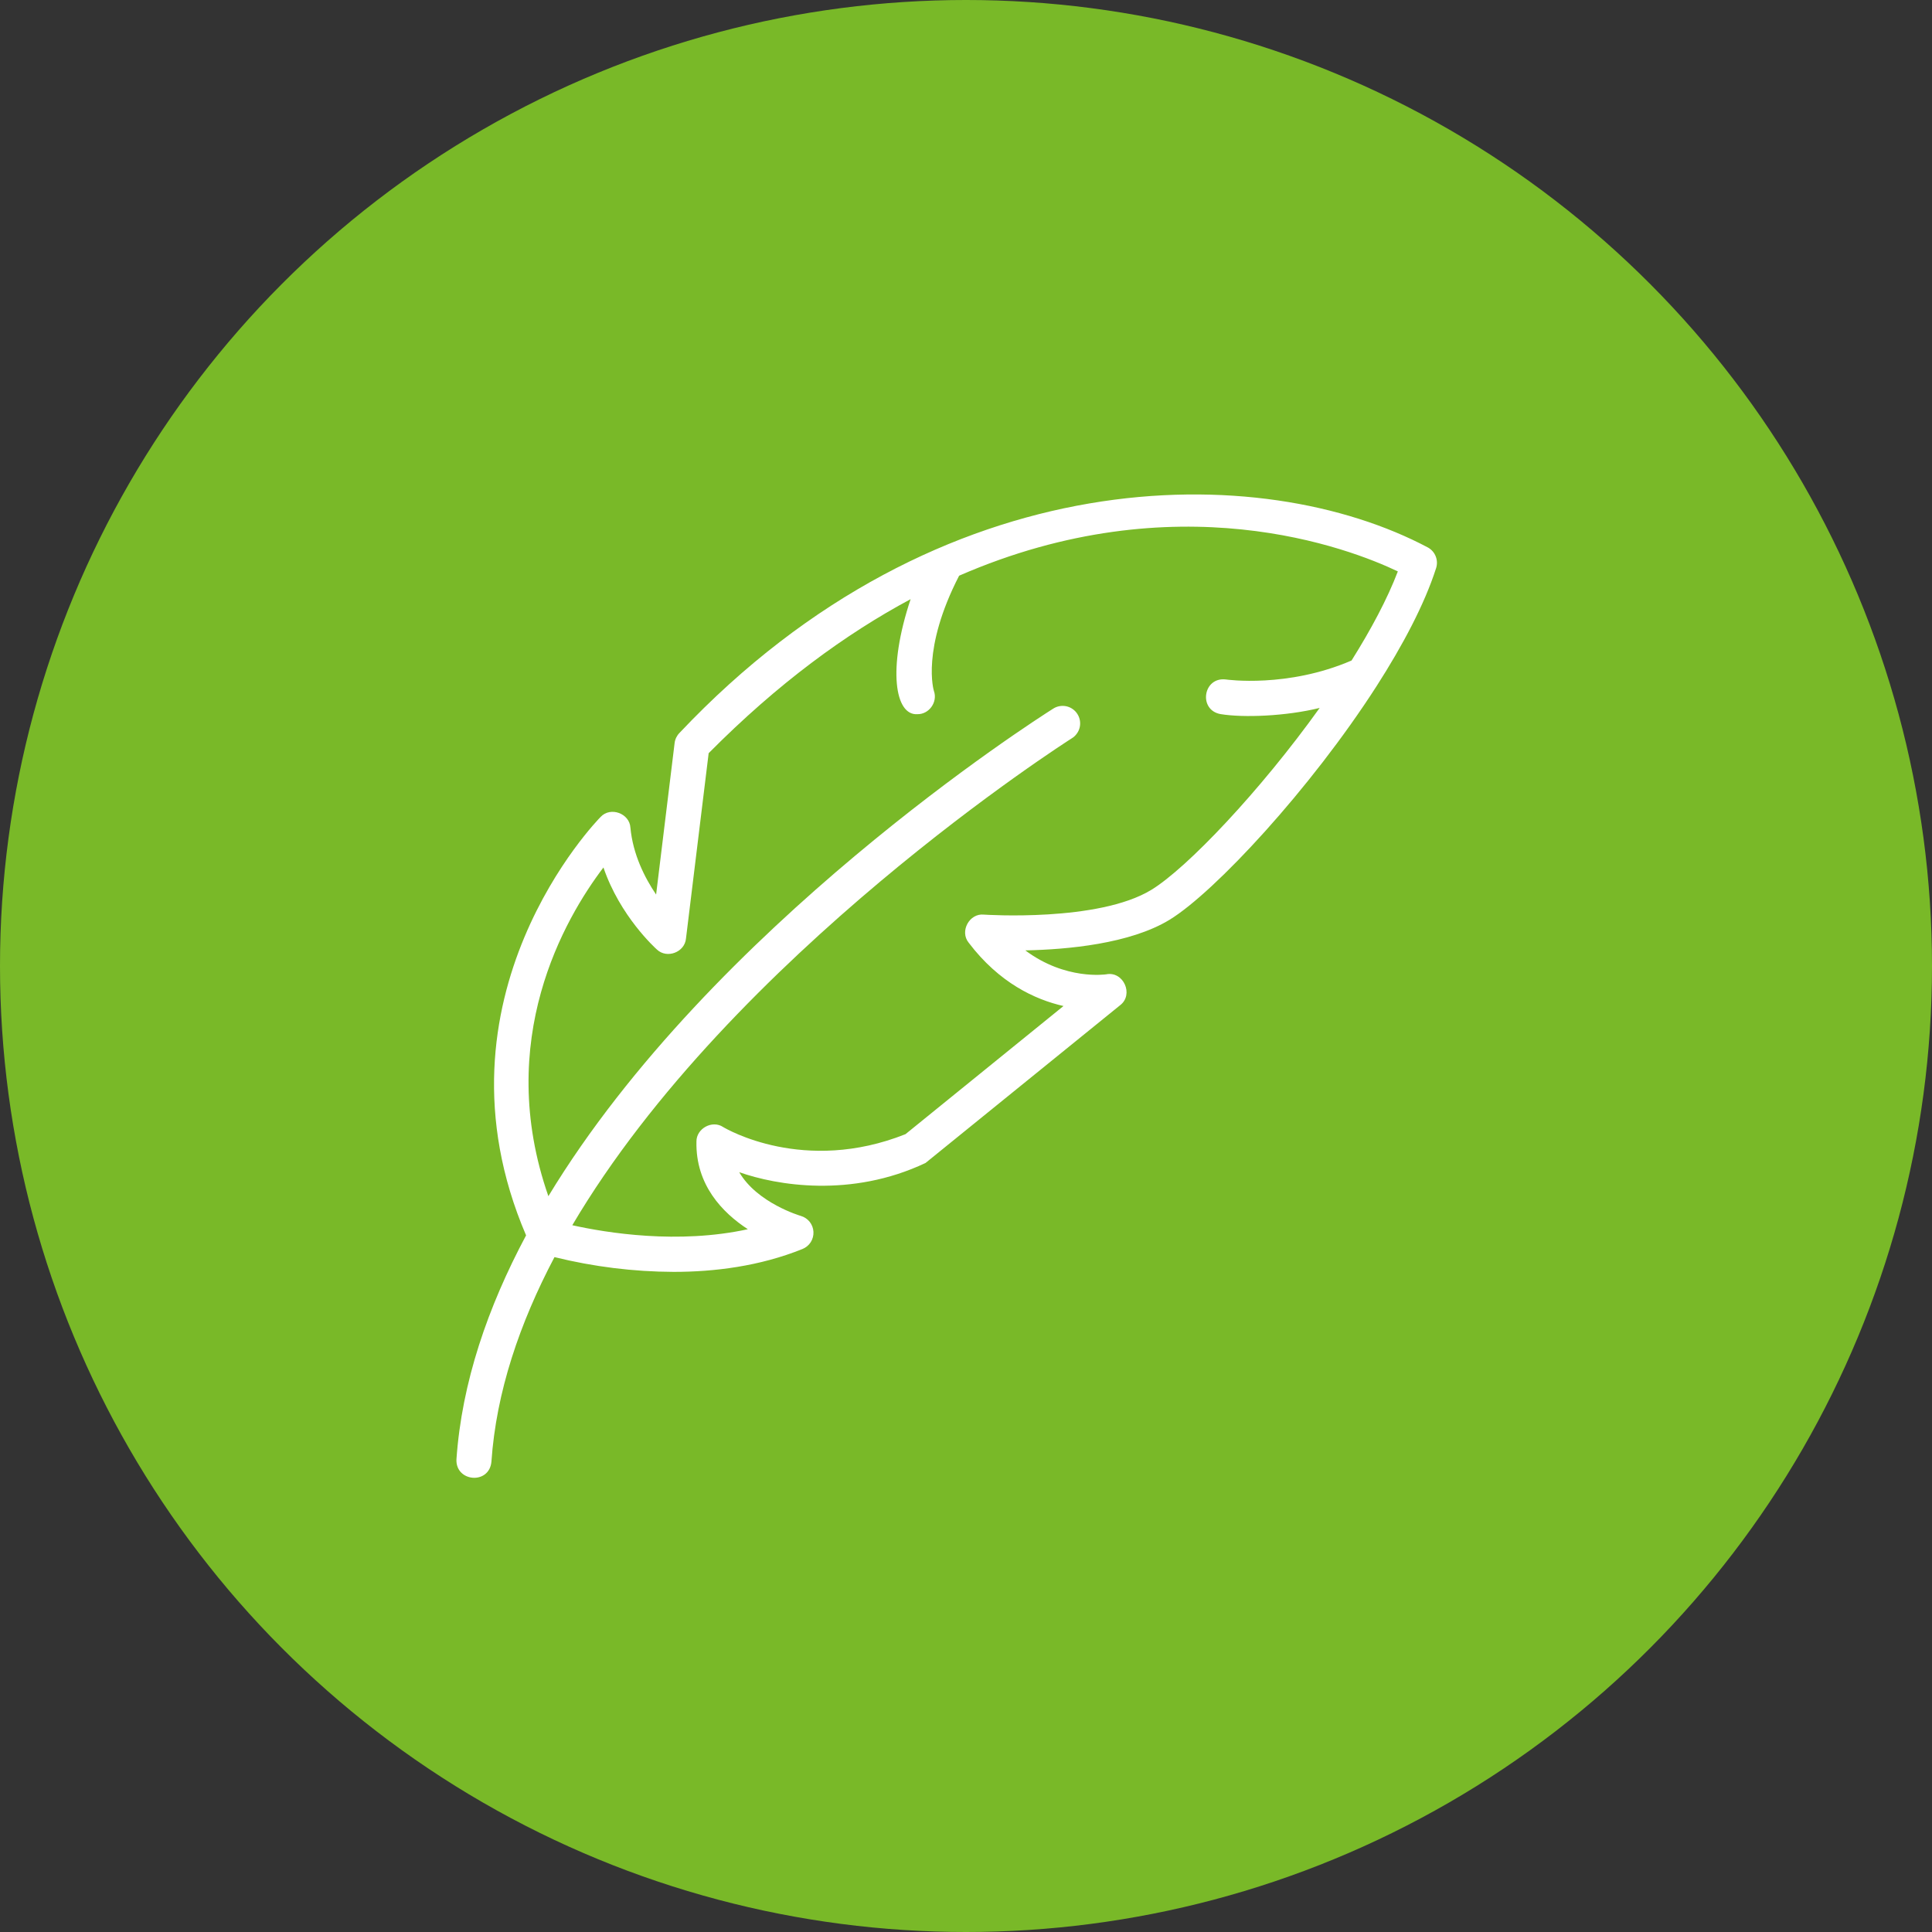
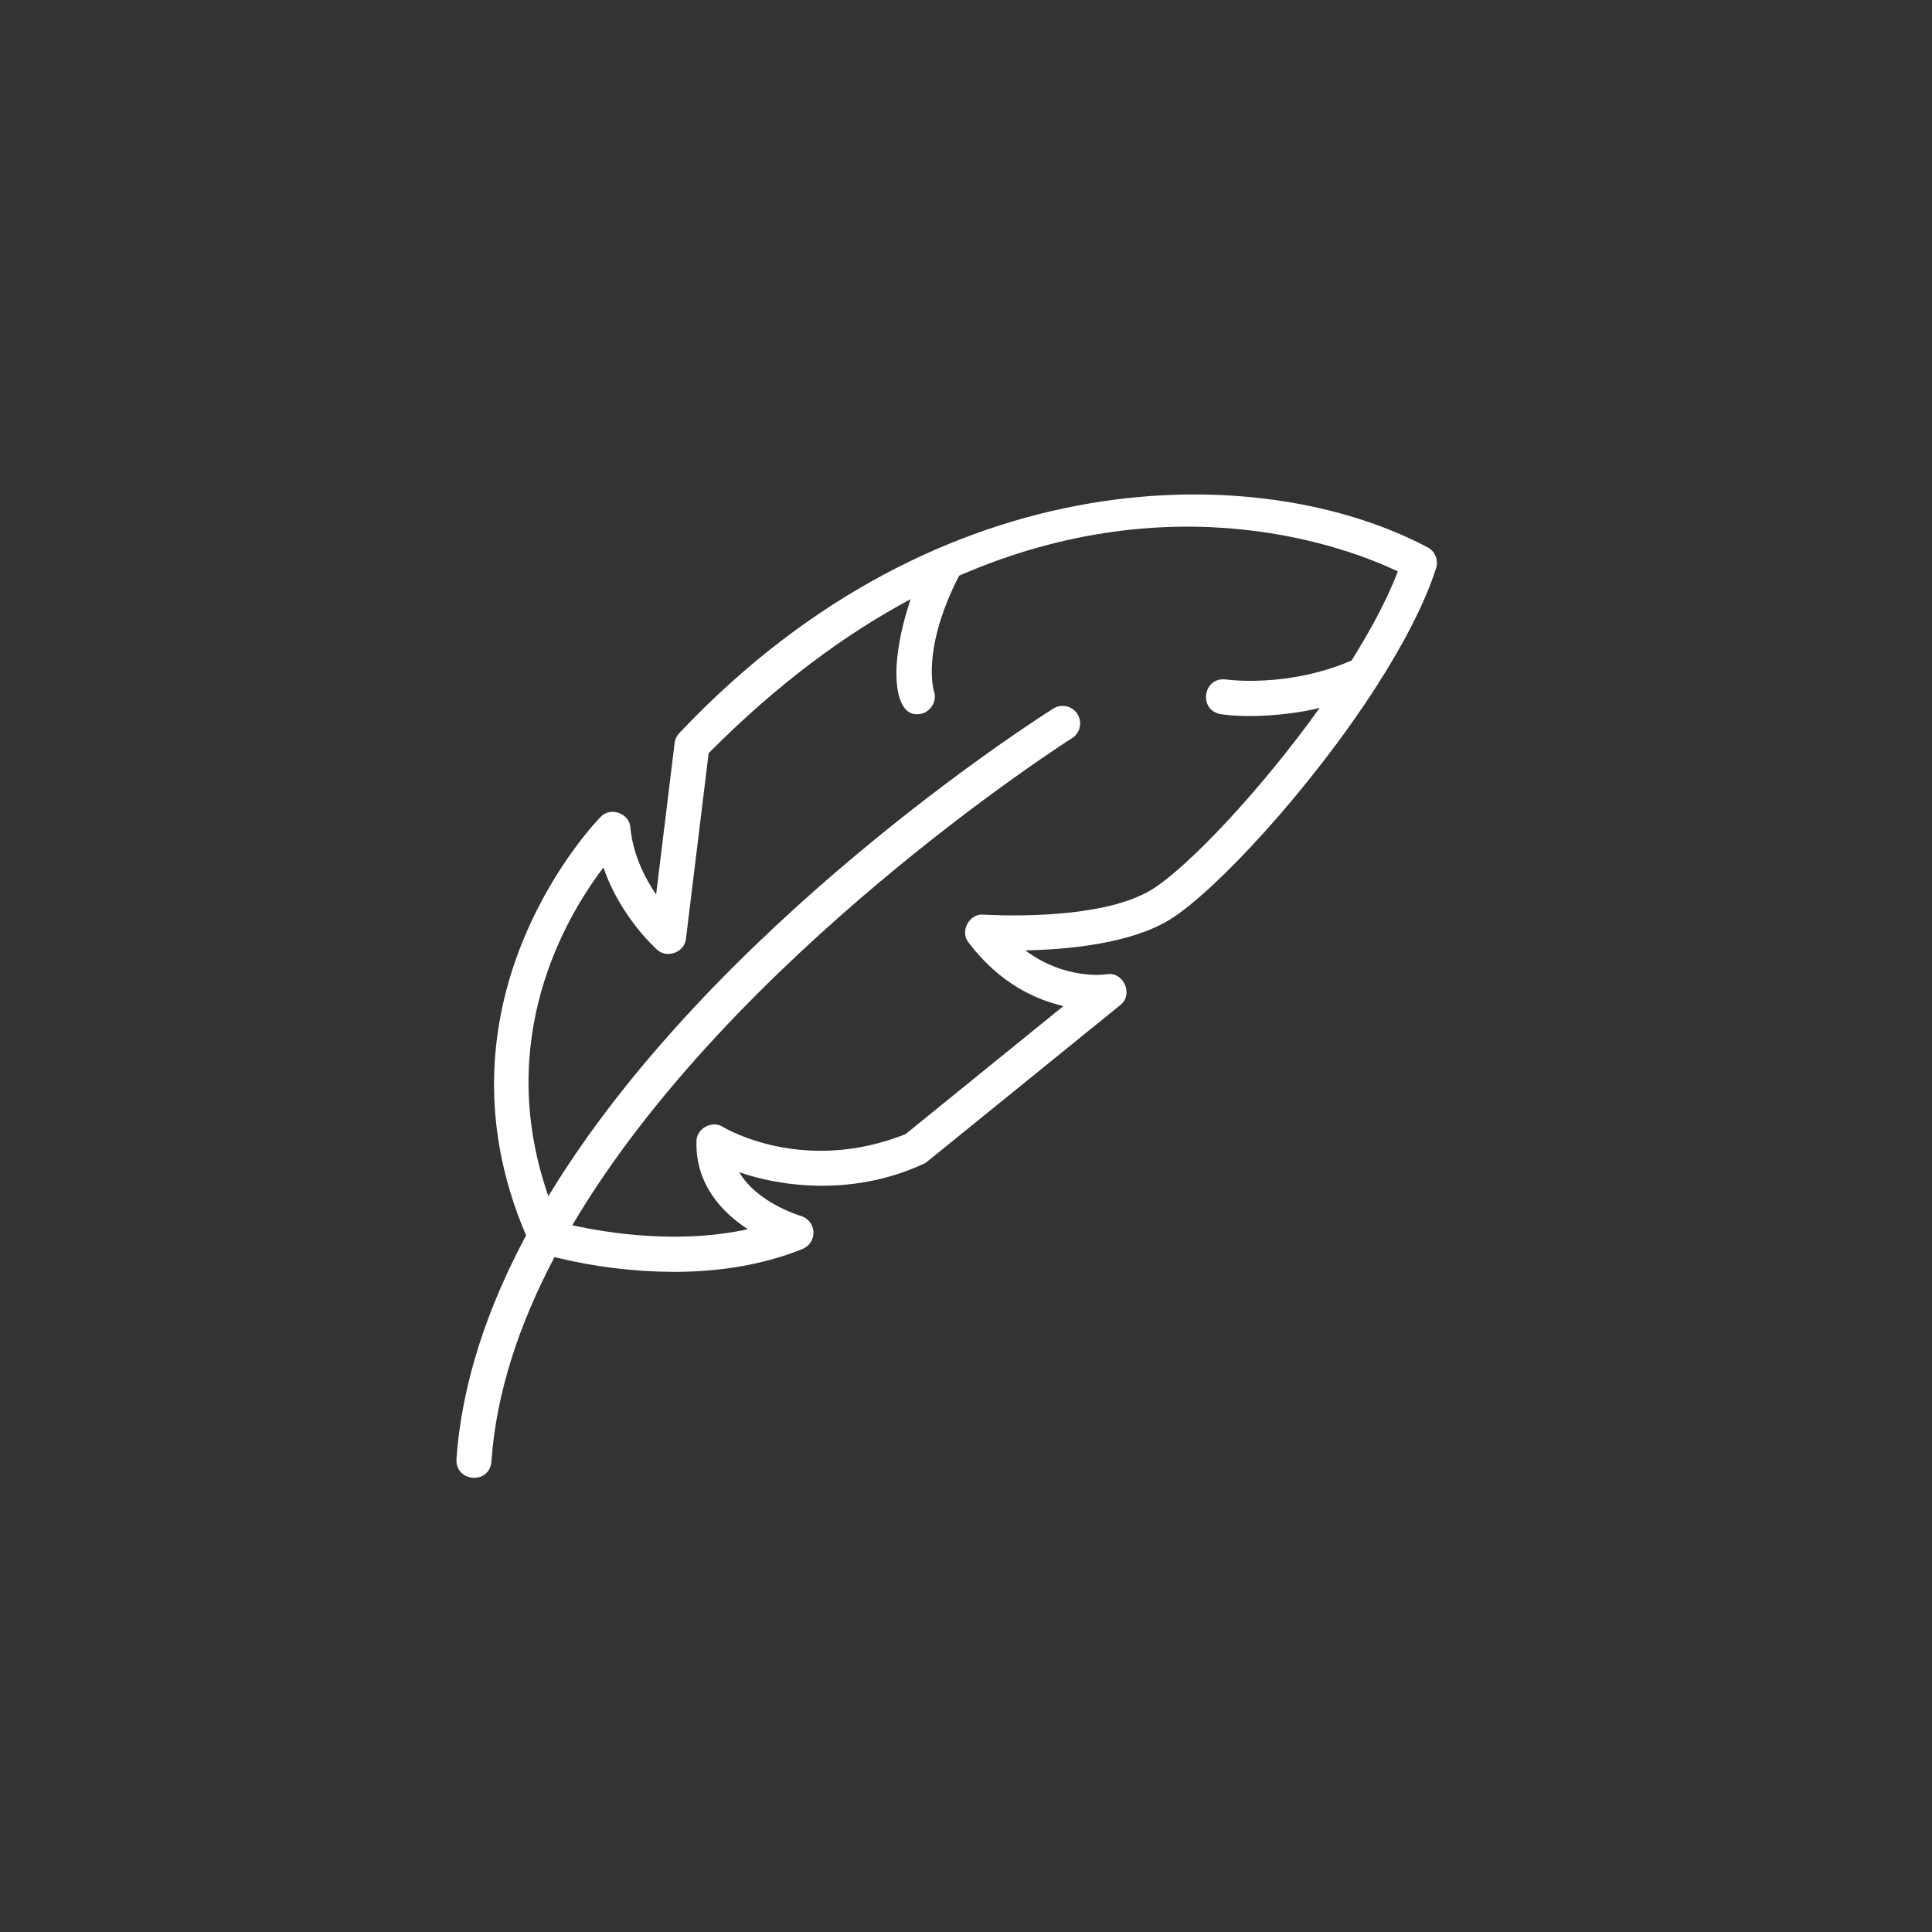
<svg xmlns="http://www.w3.org/2000/svg" width="50" height="50" viewBox="0 0 50 50" fill="none">
  <rect x="0" y="0" width="50" height="50" fill="#333333" stroke="none" />
-   <circle cx="25" cy="25" r="25" fill="#79B928" />
  <path d="M36.96 14.172C32.654 11.883 24.339 11.816 17.586 18.967C17.516 19.038 17.471 19.13 17.459 19.229L16.98 23.151C16.683 22.713 16.38 22.111 16.315 21.42C16.294 21.05 15.799 20.869 15.545 21.141C15.498 21.187 10.968 25.799 13.615 31.971C12.625 33.825 11.951 35.776 11.813 37.767C11.786 38.354 12.662 38.431 12.718 37.829C12.841 36.028 13.448 34.244 14.35 32.534C15.359 32.783 16.394 32.912 17.433 32.916C18.487 32.916 19.66 32.771 20.768 32.324C20.856 32.288 20.931 32.227 20.982 32.147C21.032 32.067 21.057 31.974 21.052 31.879C21.047 31.785 21.013 31.694 20.954 31.62C20.895 31.547 20.814 31.493 20.723 31.467C20.709 31.463 19.597 31.136 19.131 30.336C20.095 30.676 22.026 31.009 23.952 30.098L28.99 26.014C29.348 25.74 29.076 25.128 28.631 25.215C28.617 25.217 27.577 25.375 26.535 24.596C27.623 24.574 29.246 24.427 30.269 23.803C31.434 23.091 33.917 20.418 35.624 17.76C36.305 16.698 36.868 15.635 37.166 14.704C37.198 14.605 37.195 14.498 37.157 14.401C37.12 14.304 37.05 14.224 36.96 14.172ZM34.978 17.094C33.317 17.811 31.744 17.587 31.728 17.585C31.133 17.51 31.006 18.378 31.589 18.481C32.174 18.578 33.278 18.537 34.153 18.321C32.611 20.474 30.721 22.465 29.797 23.029C28.424 23.867 25.492 23.672 25.462 23.67C25.089 23.63 24.83 24.103 25.069 24.396C25.862 25.442 26.792 25.87 27.523 26.036L23.434 29.352C20.809 30.397 18.797 29.217 18.714 29.167C18.432 28.98 18.02 29.206 18.024 29.544C18 30.664 18.696 31.383 19.354 31.812C17.552 32.206 15.707 31.908 14.811 31.709C18.928 24.73 27.622 19.181 27.734 19.11C27.786 19.079 27.831 19.038 27.866 18.989C27.902 18.941 27.928 18.885 27.942 18.826C27.956 18.768 27.958 18.707 27.948 18.647C27.938 18.588 27.916 18.531 27.884 18.48C27.852 18.429 27.81 18.384 27.76 18.35C27.711 18.315 27.655 18.291 27.596 18.278C27.537 18.266 27.476 18.265 27.416 18.276C27.357 18.287 27.301 18.31 27.25 18.344C26.791 18.634 18.42 23.981 14.192 30.957C12.782 26.921 14.615 23.768 15.617 22.45C16.047 23.712 16.955 24.532 17.002 24.575C17.26 24.818 17.72 24.645 17.753 24.291L18.34 19.492C20.131 17.687 21.89 16.404 23.567 15.506C22.959 17.326 23.166 18.519 23.739 18.483C24.043 18.49 24.272 18.17 24.17 17.883C24.166 17.872 23.837 16.812 24.822 14.899C30.439 12.451 34.93 14.193 36.176 14.788C35.903 15.504 35.48 16.294 34.978 17.094Z" fill="white" />
</svg>